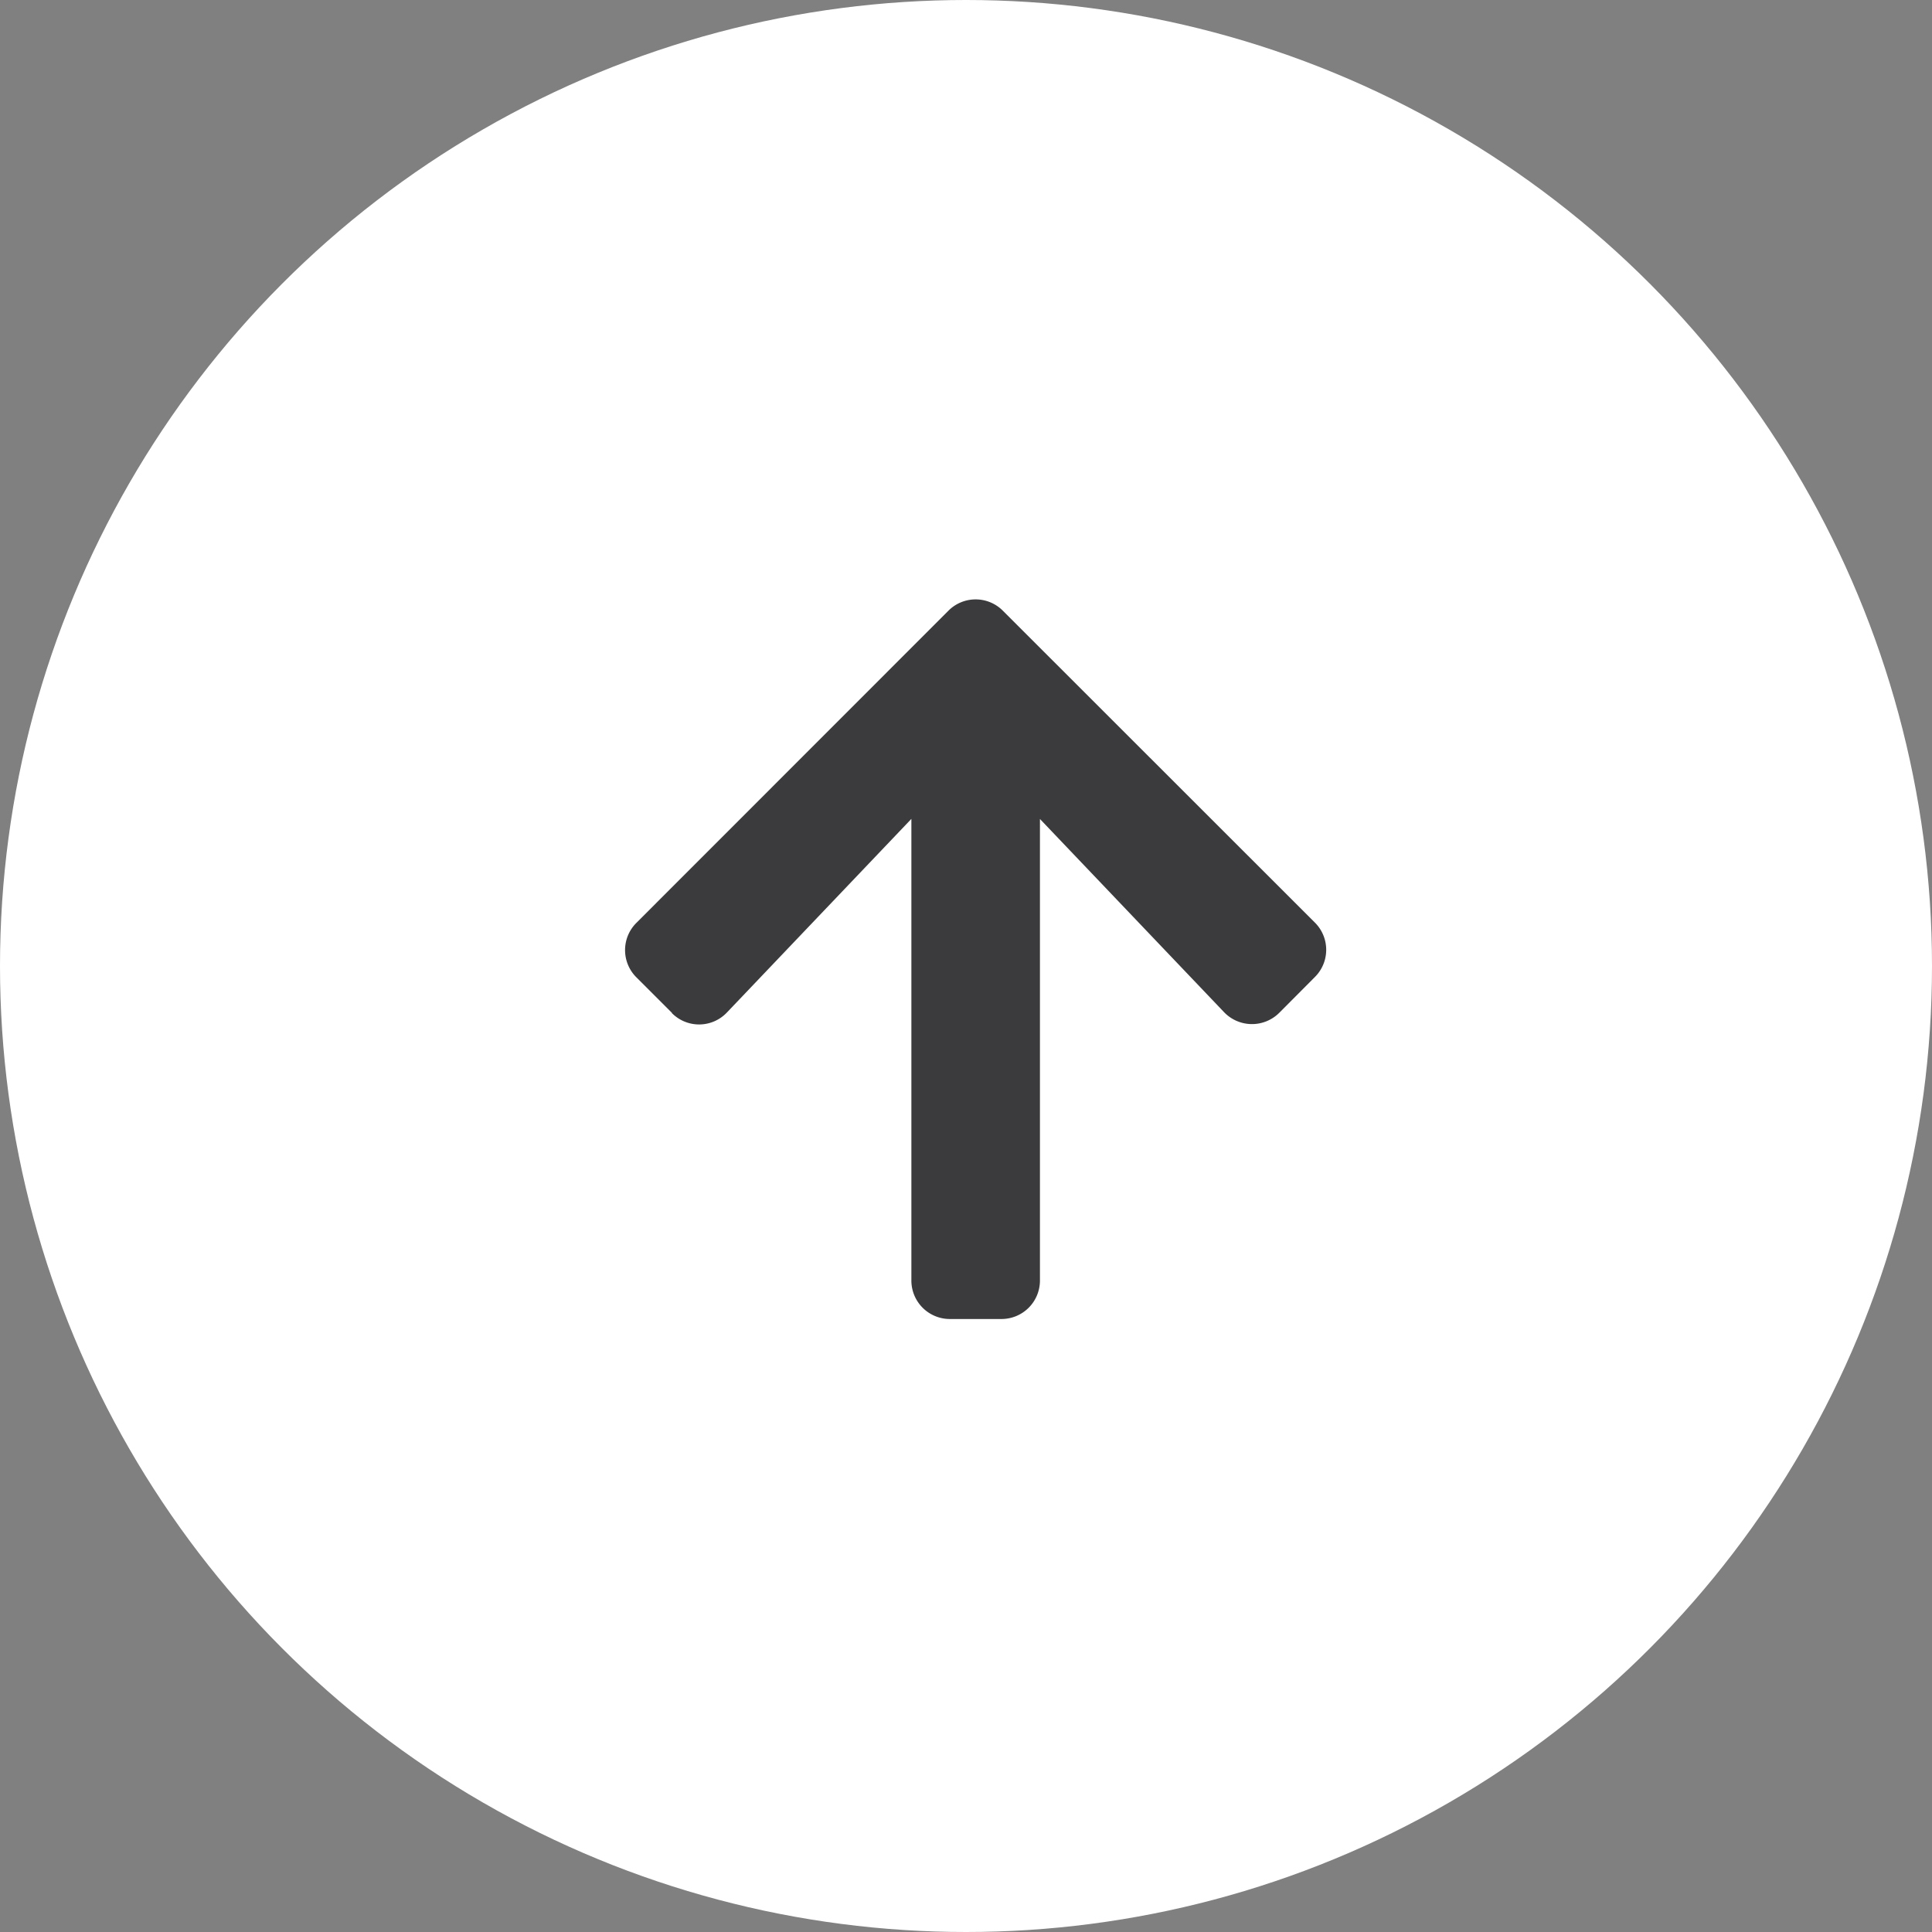
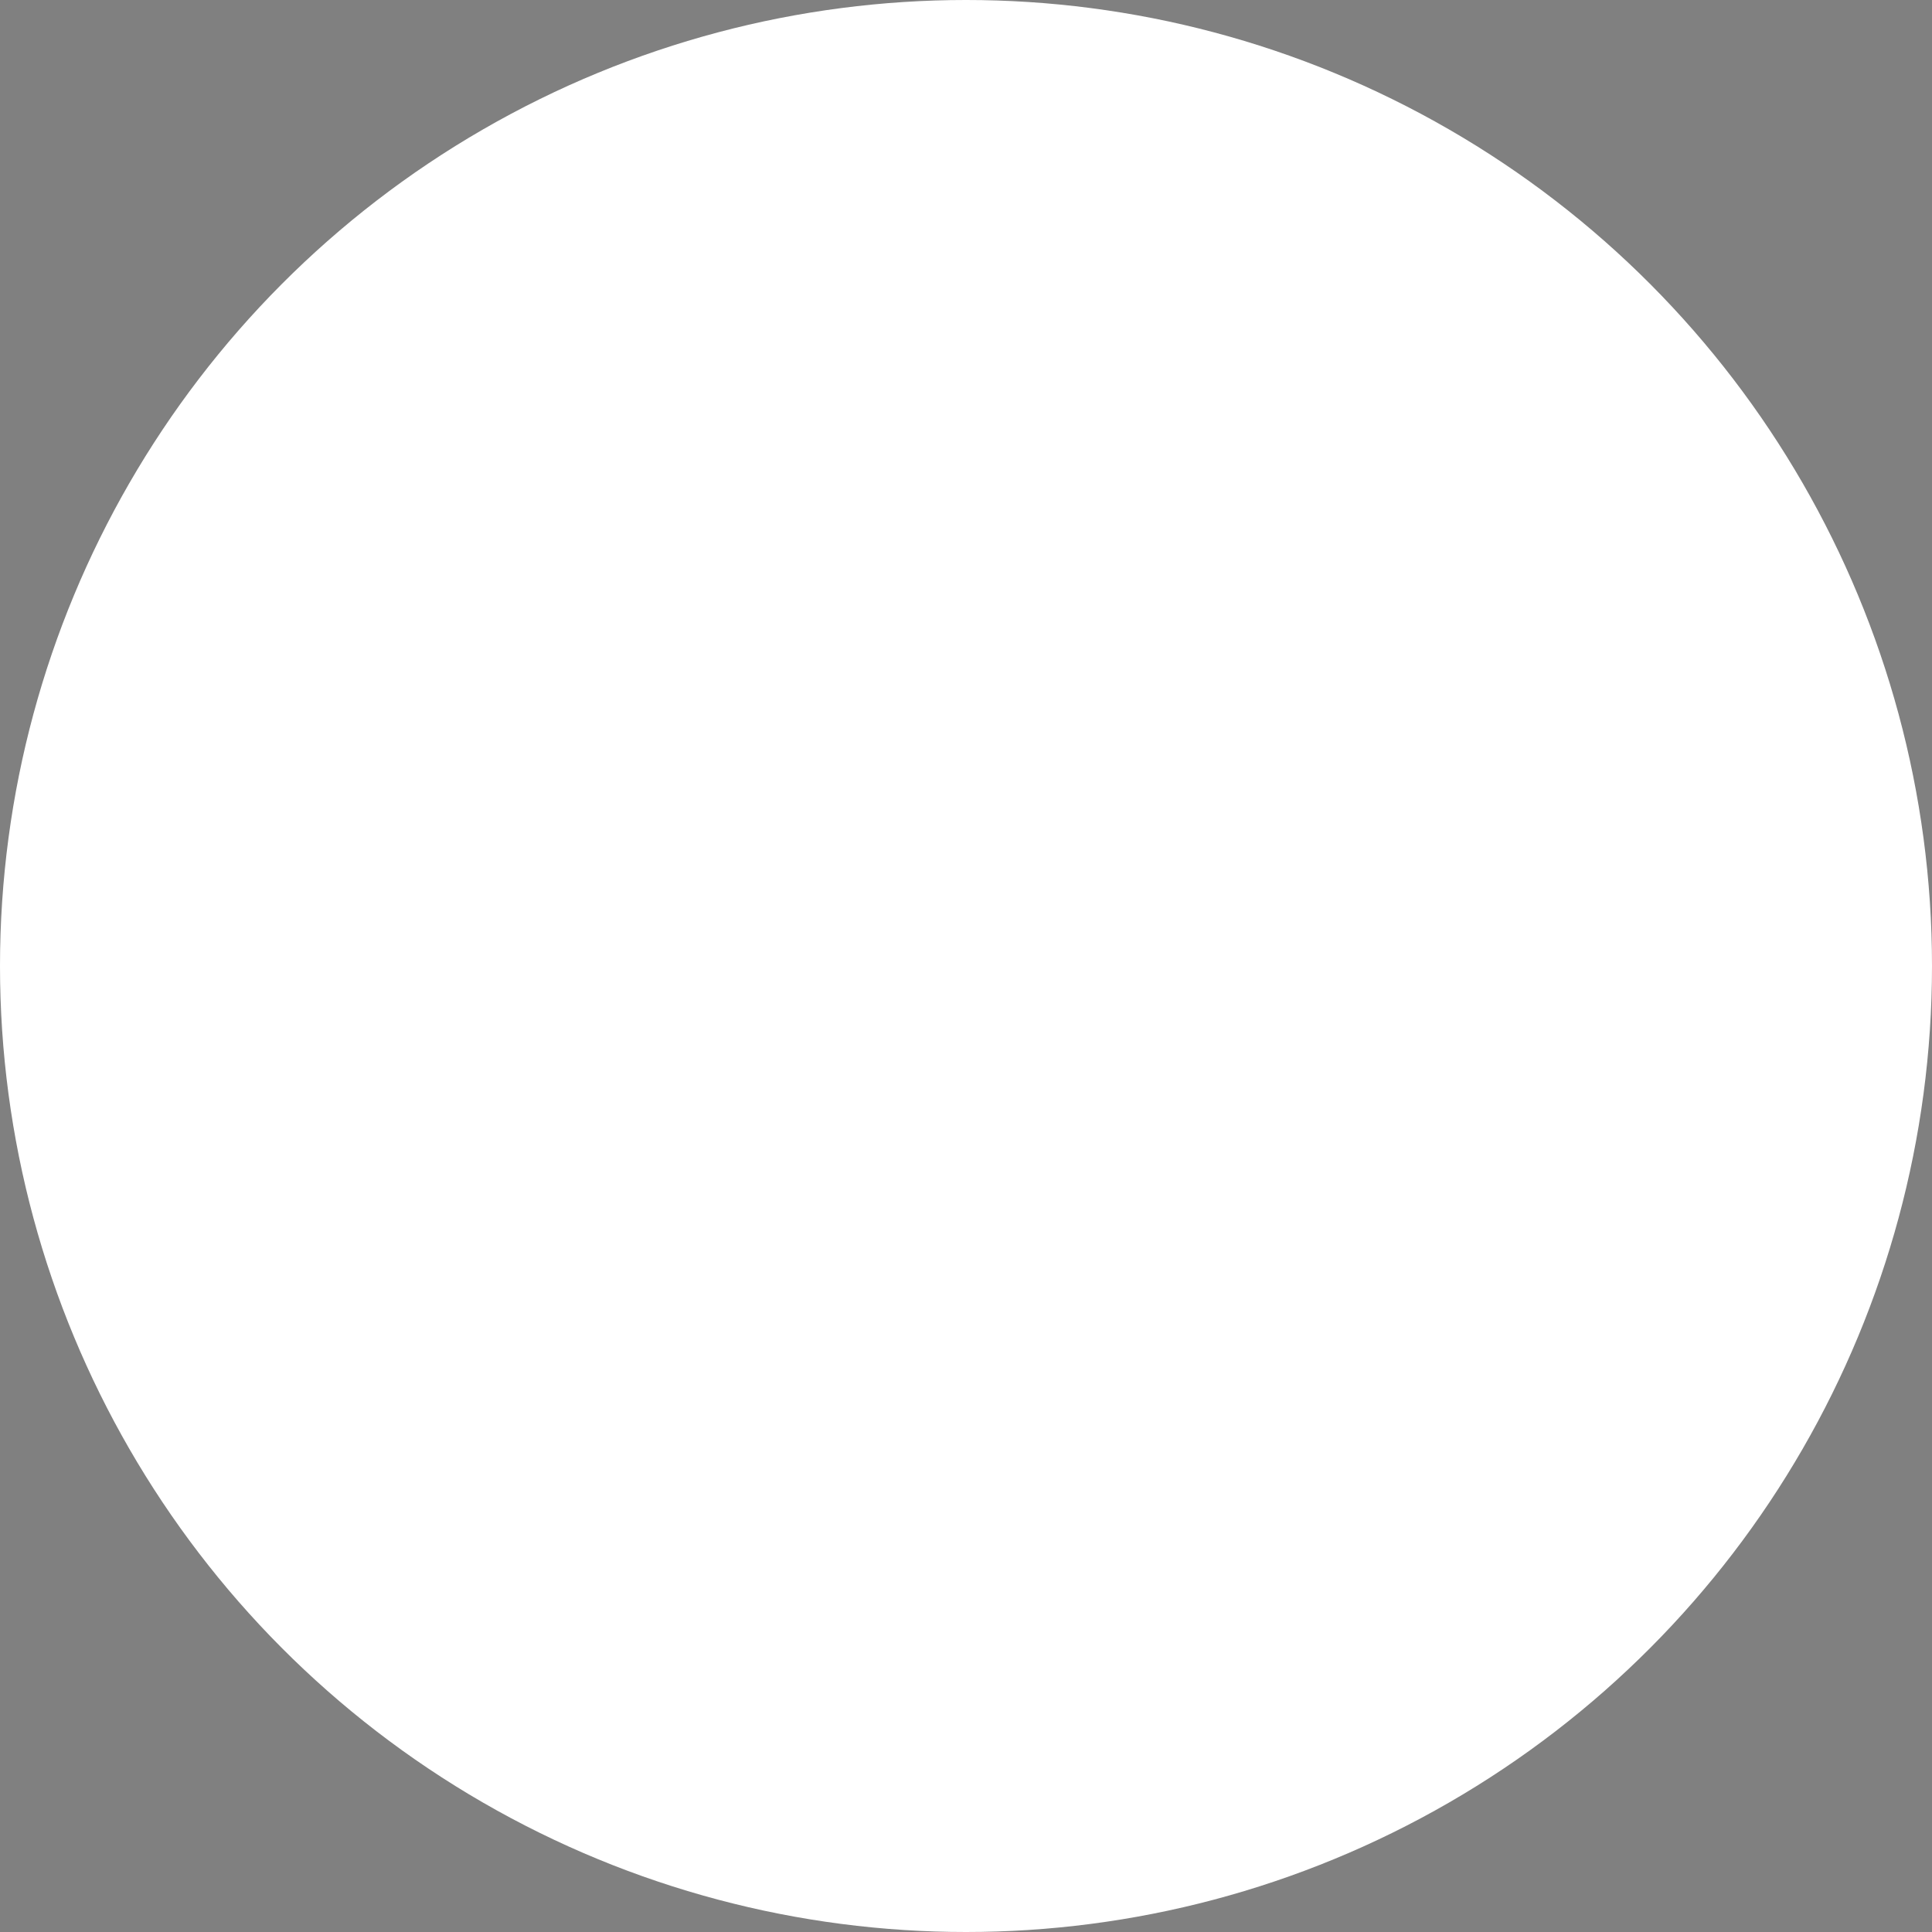
<svg xmlns="http://www.w3.org/2000/svg" width="70" height="70" viewBox="0 0 70 70">
  <rect x="0" y="0" width="70" height="70" fill="#808080" stroke="none" />
  <g id="top" transform="translate(-1699 -96)">
    <circle id="Elipse_45" data-name="Elipse 45" cx="35" cy="35" r="35" transform="translate(1699 96)" fill="#fff" />
-     <path id="Icon_awesome-arrow-up" data-name="Icon awesome-arrow-up" d="M2.1,17.232.807,15.94a1.391,1.391,0,0,1,0-1.972L12.113,2.657a1.391,1.391,0,0,1,1.972,0l11.306,11.3a1.391,1.391,0,0,1,0,1.972L24.1,17.226a1.4,1.4,0,0,1-2-.023l-6.671-7V26.92a1.393,1.393,0,0,1-1.4,1.4H12.171a1.393,1.393,0,0,1-1.4-1.4V10.2l-6.68,7.011a1.388,1.388,0,0,1-2,.023Z" transform="translate(1721.25 115.47)" fill="#3b3b3d" />
  </g>
</svg>